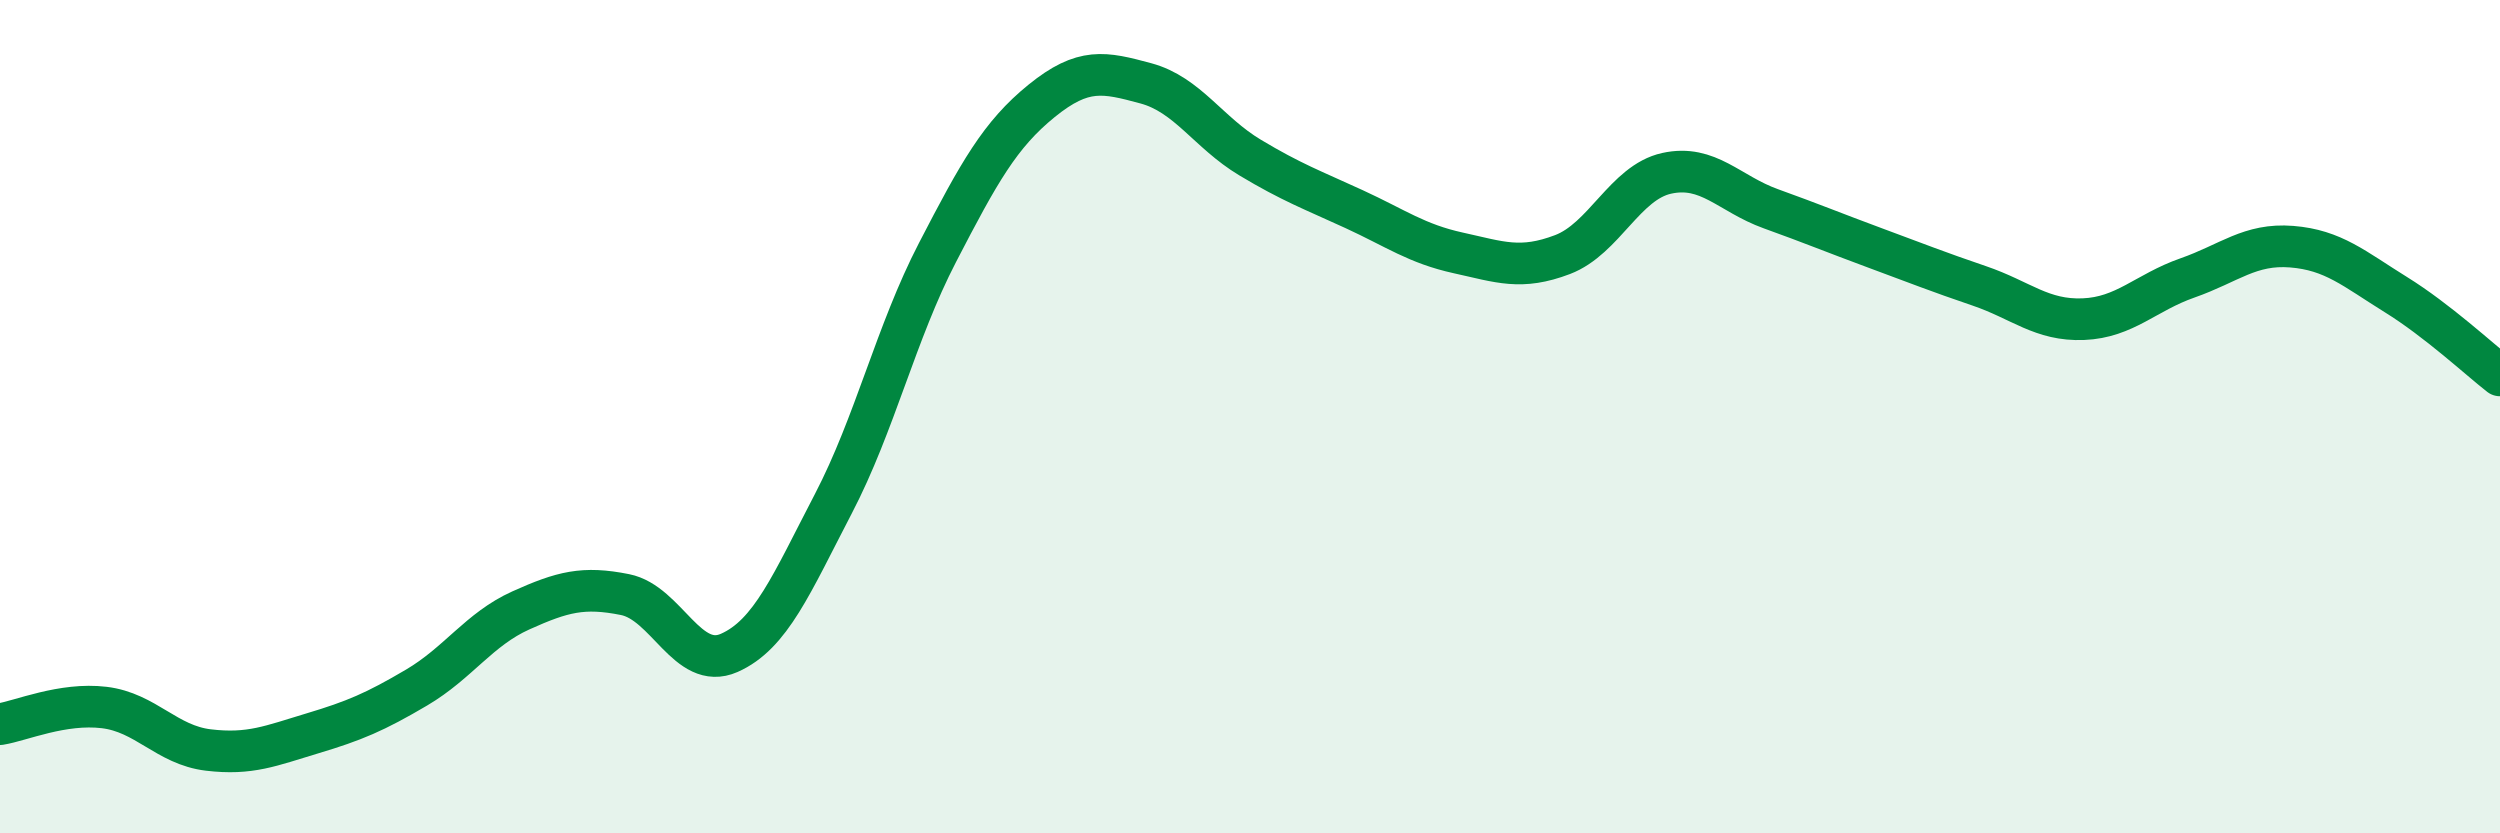
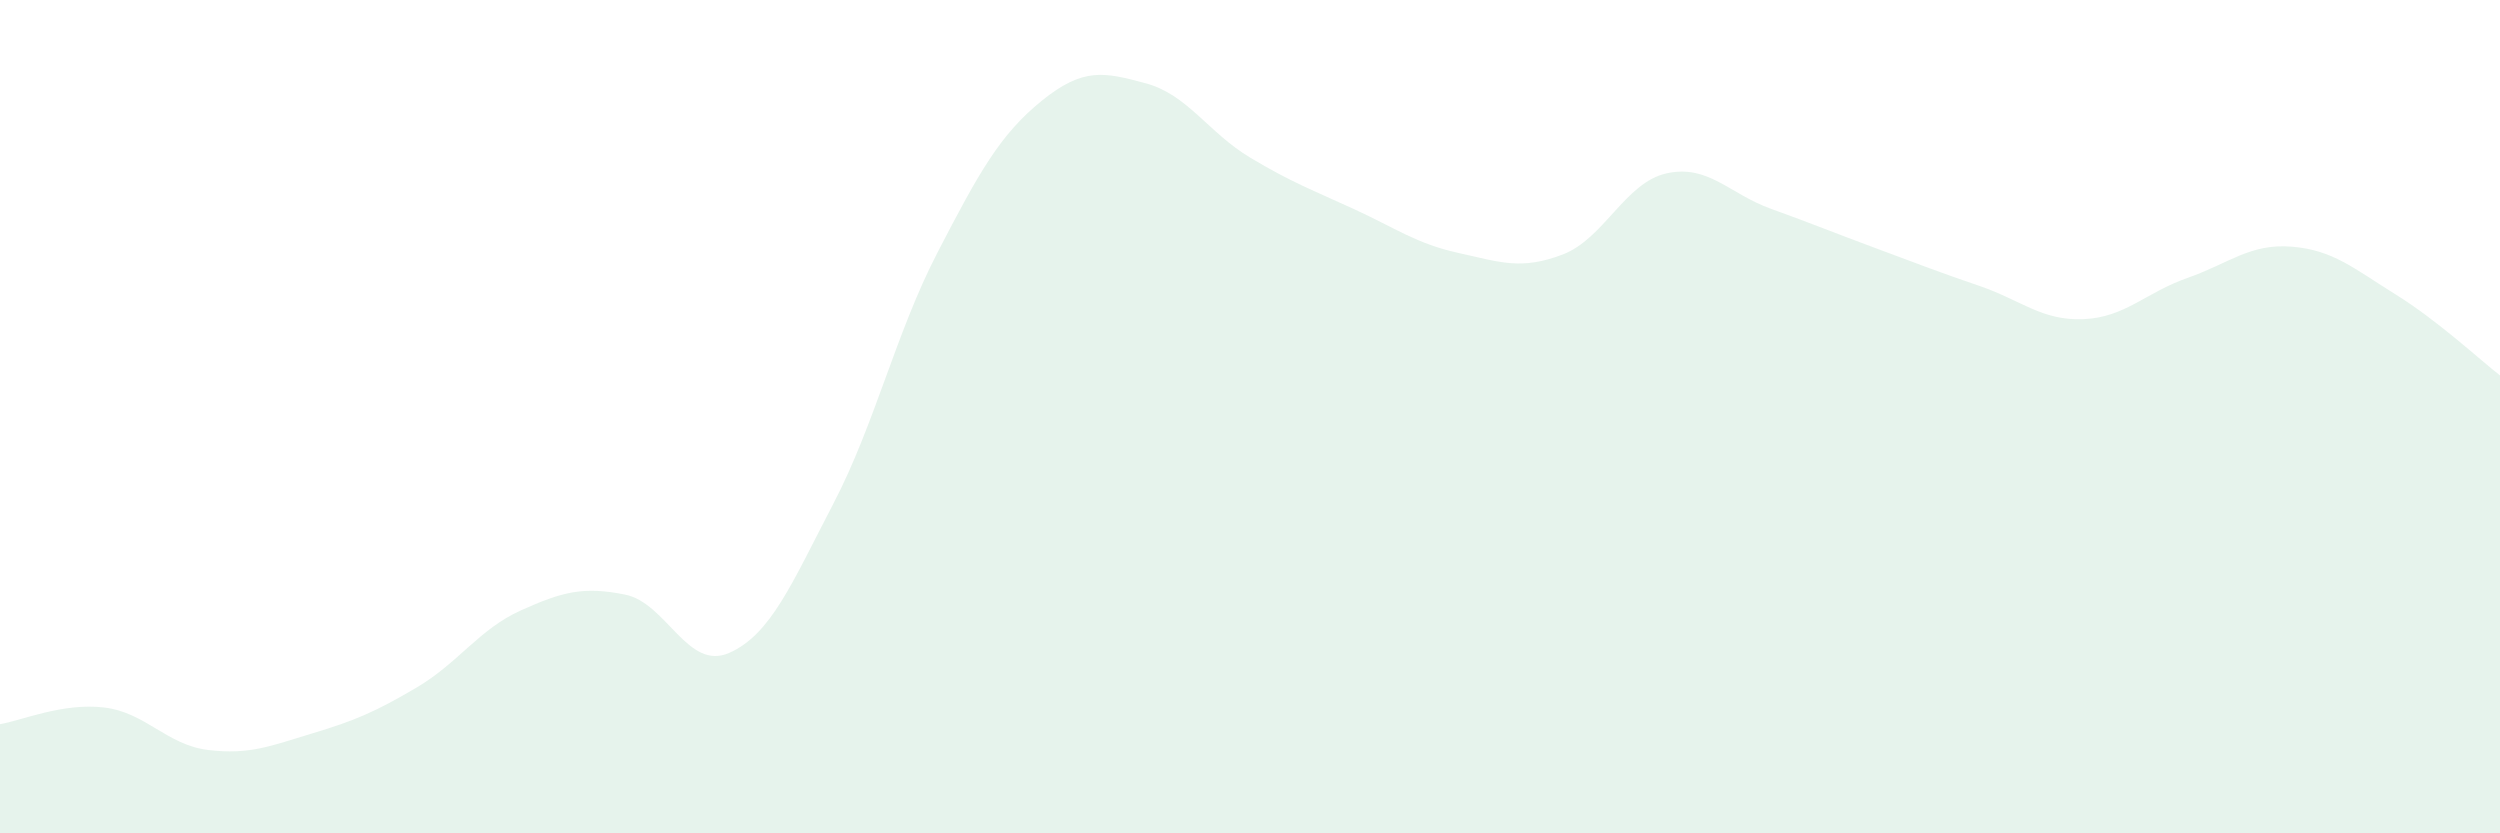
<svg xmlns="http://www.w3.org/2000/svg" width="60" height="20" viewBox="0 0 60 20">
  <path d="M 0,17.38 C 0.5,17.3 1.5,16.86 2.5,16.98 C 3.5,17.1 4,17.88 5,18 C 6,18.12 6.5,17.9 7.5,17.6 C 8.5,17.3 9,17.09 10,16.5 C 11,15.91 11.5,15.1 12.5,14.65 C 13.5,14.2 14,14.07 15,14.27 C 16,14.47 16.5,16.11 17.5,15.67 C 18.5,15.23 19,14.01 20,12.09 C 21,10.17 21.5,7.99 22.5,6.06 C 23.5,4.13 24,3.23 25,2.42 C 26,1.61 26.5,1.73 27.5,2 C 28.5,2.27 29,3.18 30,3.78 C 31,4.38 31.5,4.56 32.5,5.02 C 33.5,5.48 34,5.85 35,6.07 C 36,6.29 36.5,6.49 37.5,6.11 C 38.5,5.73 39,4.38 40,4.16 C 41,3.94 41.5,4.65 42.5,5.01 C 43.5,5.37 44,5.58 45,5.95 C 46,6.32 46.5,6.52 47.5,6.86 C 48.5,7.2 49,7.7 50,7.66 C 51,7.62 51.5,7.02 52.5,6.67 C 53.5,6.32 54,5.84 55,5.92 C 56,6 56.5,6.45 57.5,7.07 C 58.5,7.69 59.5,8.62 60,9.01L60 20L0 20Z" fill="#008740" opacity="0.1" stroke-linecap="round" stroke-linejoin="round" />
-   <path d="M 0,17.38 C 0.5,17.3 1.5,16.86 2.5,16.98 C 3.5,17.1 4,17.88 5,18 C 6,18.12 6.5,17.9 7.5,17.6 C 8.5,17.3 9,17.09 10,16.5 C 11,15.91 11.5,15.1 12.5,14.65 C 13.5,14.2 14,14.07 15,14.27 C 16,14.47 16.5,16.11 17.5,15.67 C 18.5,15.23 19,14.01 20,12.09 C 21,10.17 21.5,7.99 22.5,6.06 C 23.5,4.13 24,3.23 25,2.42 C 26,1.61 26.5,1.73 27.5,2 C 28.5,2.27 29,3.18 30,3.78 C 31,4.38 31.5,4.56 32.5,5.02 C 33.5,5.48 34,5.85 35,6.07 C 36,6.29 36.5,6.49 37.5,6.11 C 38.5,5.73 39,4.38 40,4.16 C 41,3.94 41.5,4.65 42.5,5.01 C 43.5,5.37 44,5.58 45,5.95 C 46,6.32 46.5,6.52 47.5,6.86 C 48.5,7.2 49,7.7 50,7.66 C 51,7.62 51.5,7.02 52.5,6.67 C 53.5,6.32 54,5.84 55,5.92 C 56,6 56.5,6.45 57.5,7.07 C 58.5,7.69 59.5,8.62 60,9.01" stroke="#008740" stroke-width="1" fill="none" stroke-linecap="round" stroke-linejoin="round" />
</svg>